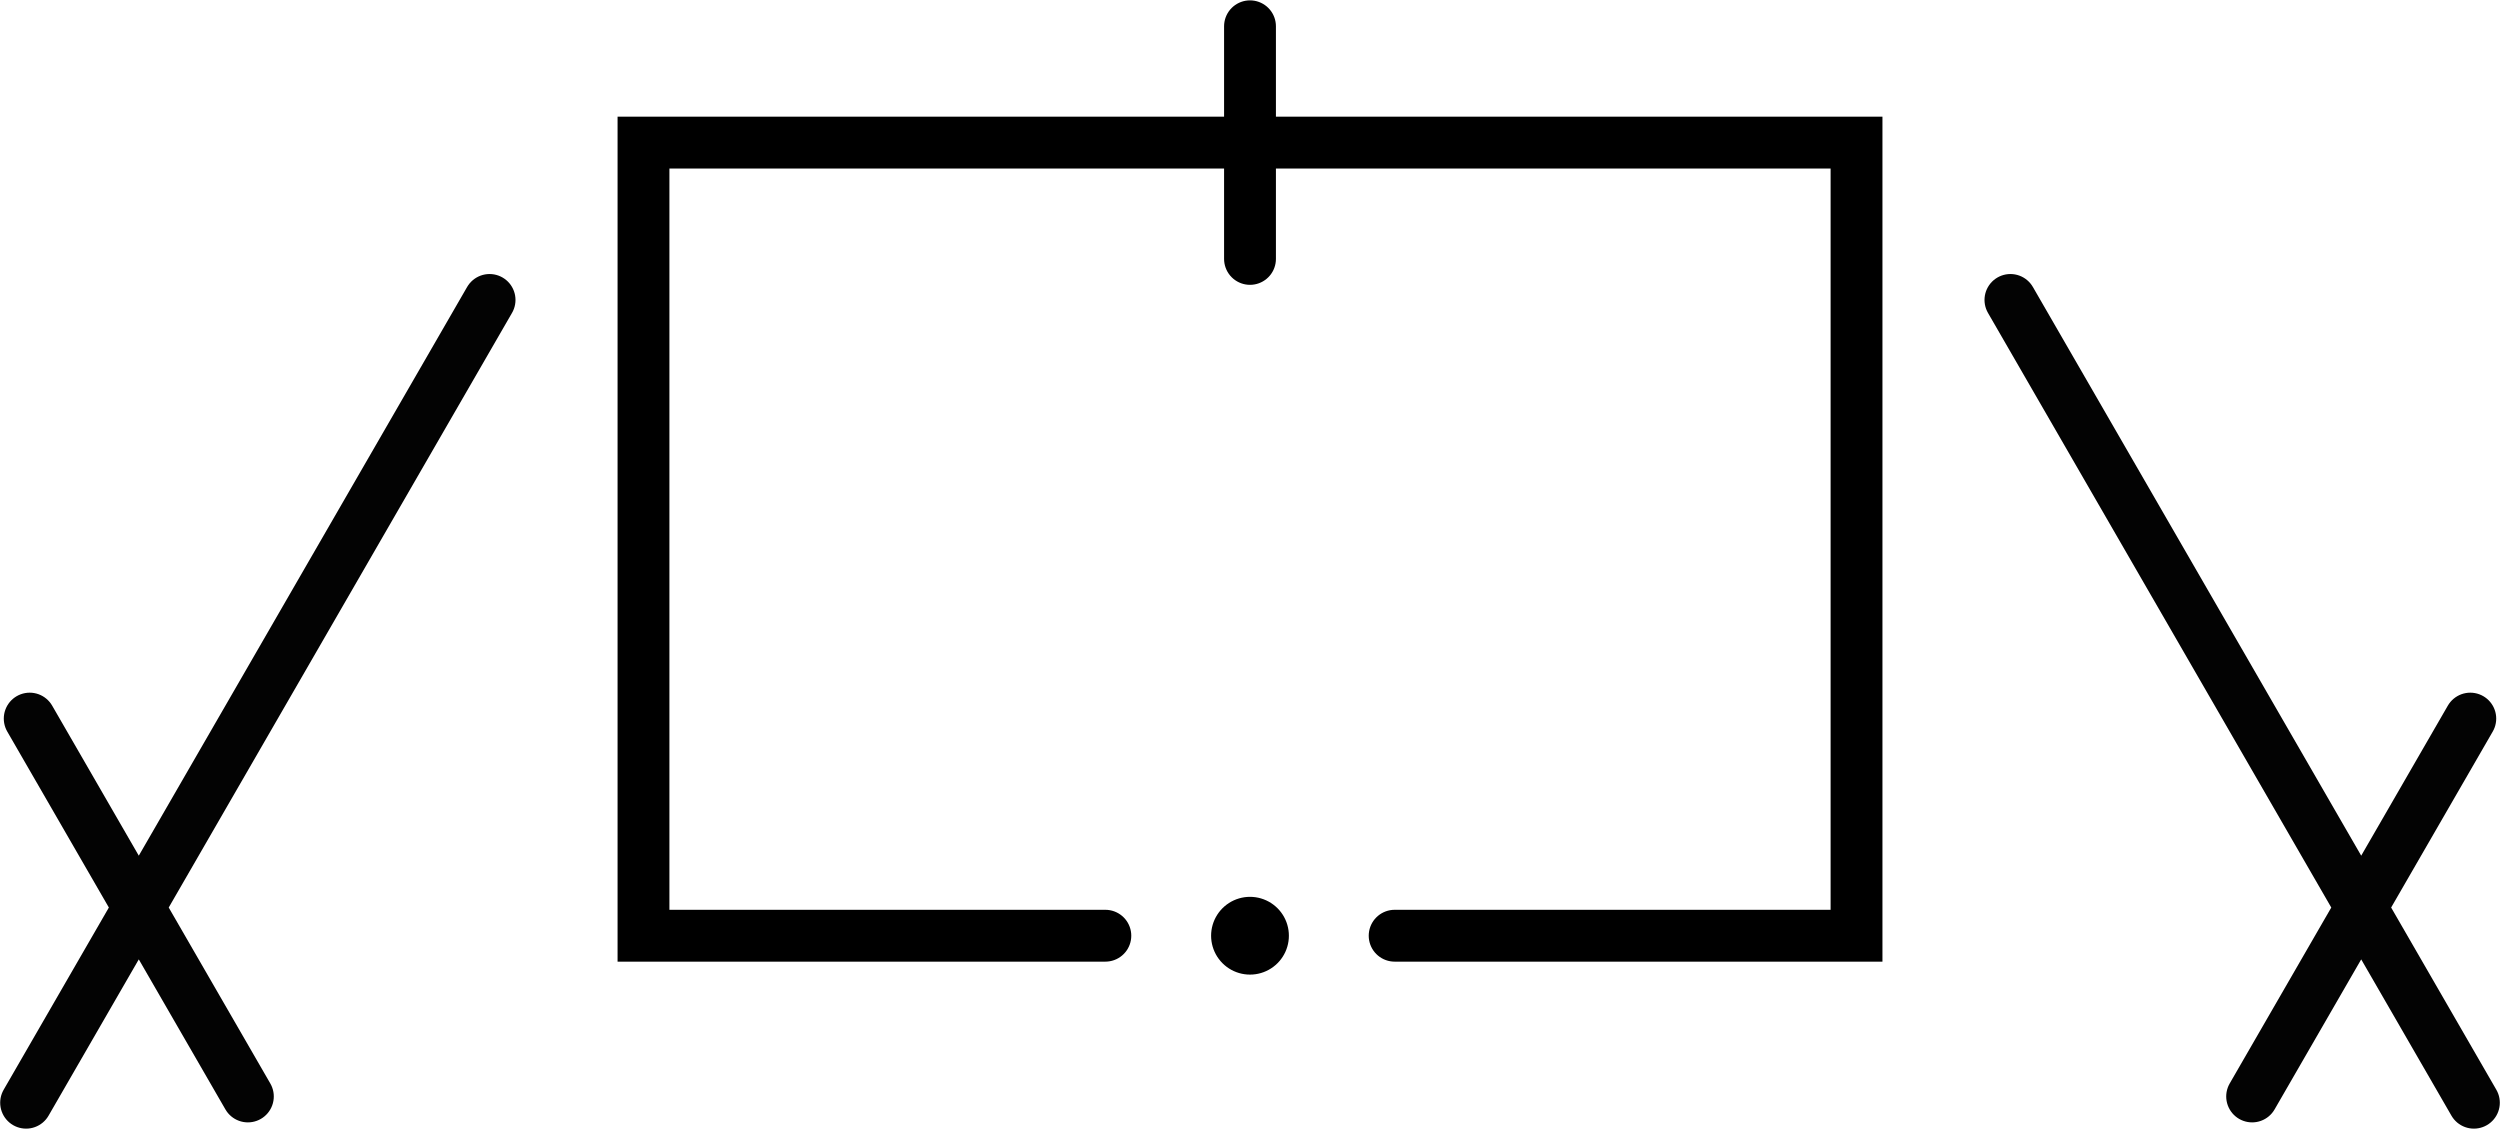
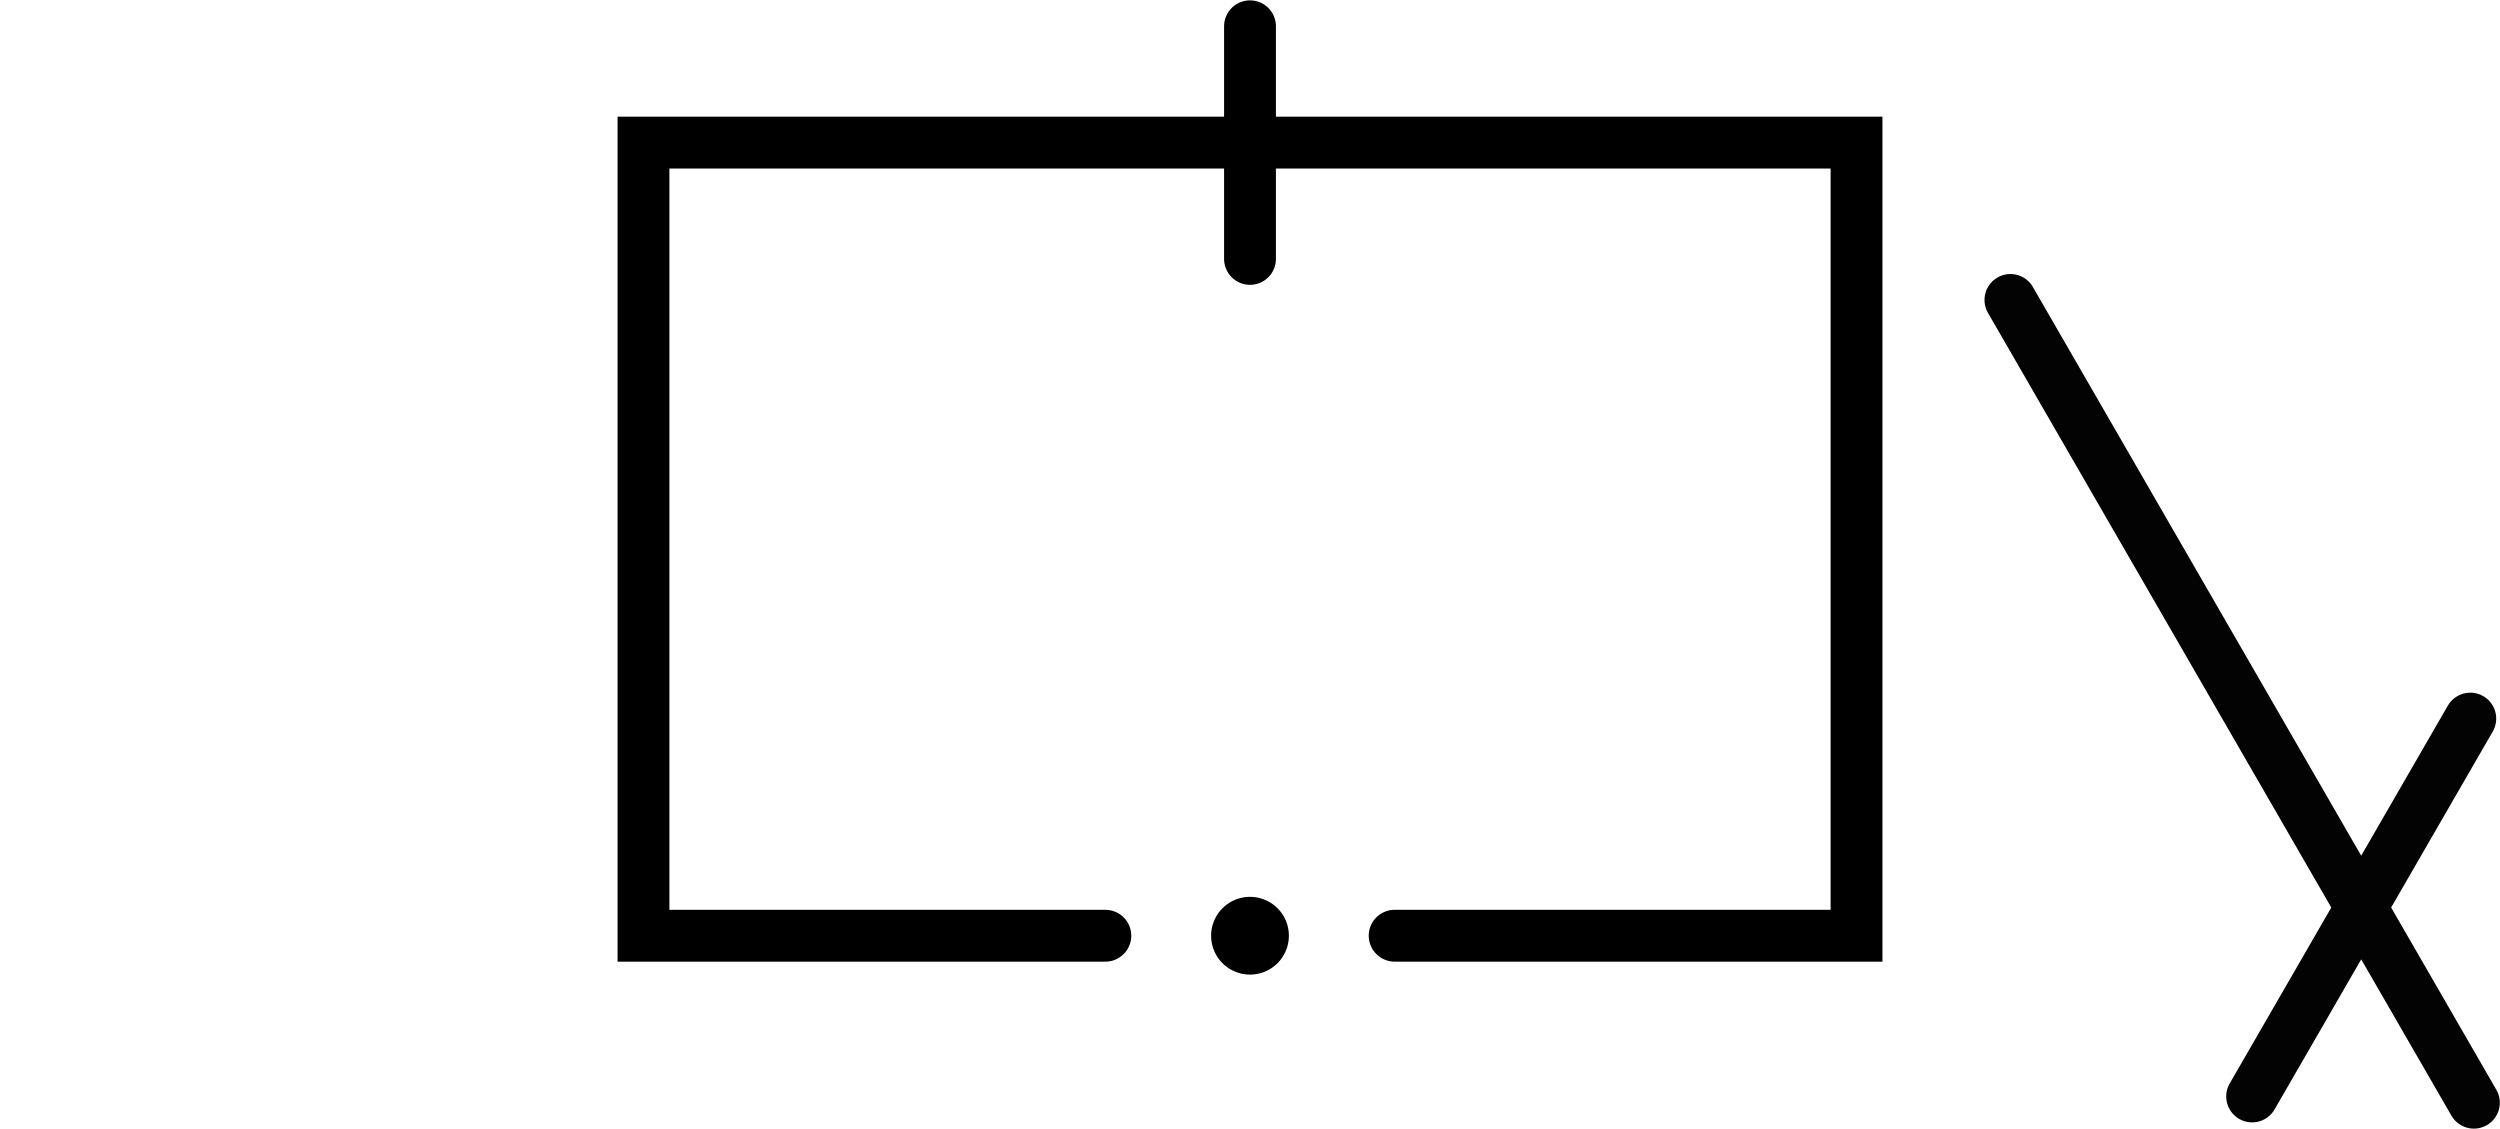
<svg xmlns="http://www.w3.org/2000/svg" xmlns:ns1="http://www.inkscape.org/namespaces/inkscape" xmlns:ns2="http://sodipodi.sourceforge.net/DTD/sodipodi-0.dtd" width="96.442" height="43.551" id="svg2" version="1.1" ns1:version="0.91 r13725" ns2:docname="rektangel.svg">
  <ns2:namedview pagecolor="#ffffff" bordercolor="#666666" borderopacity="1" objecttolerance="10" gridtolerance="10" guidetolerance="10" ns1:pageopacity="0" ns1:pageshadow="2" ns1:window-width="1280" ns1:window-height="751" id="namedview8486" showgrid="false" ns1:snap-bbox="true" ns1:object-nodes="true" ns1:snap-smooth-nodes="true" ns1:zoom="3.105742" ns1:cx="4.753195" ns1:cy="5.5571041" ns1:window-x="0" ns1:window-y="0" ns1:window-maximized="1" ns1:current-layer="svg2" fit-margin-top="0" fit-margin-left="0" fit-margin-right="0" fit-margin-bottom="0" ns1:bbox-nodes="true" />
  <defs id="defs8" />
  <path ns1:connector-curvature="0" d="M 77.556,11.571 95.435,42.539 M 95.296,27.721 86.88,42.298" style="fill:none;stroke:#030303;stroke-width:2;stroke-linecap:round;stroke-linejoin:round;stroke-miterlimit:4;stroke-dasharray:none" id="path14692" />
-   <path ns1:connector-curvature="0" d="M 18.886,11.571 1.007,42.539 M 1.146,27.721 9.562,42.298" style="fill:none;stroke:#030303;stroke-width:2;stroke-linecap:round;stroke-linejoin:round;stroke-miterlimit:4;stroke-dasharray:none" id="path14692-5" />
  <path style="fill:none;fill-rule:evenodd;stroke:#000000;stroke-width:2;stroke-linecap:round;stroke-linejoin:round;stroke-miterlimit:4;stroke-dasharray:none;stroke-opacity:1" d="m 48.221,1.014 0,8.974" id="path13718-9-0-5" ns1:connector-curvature="0" />
  <path id="path7294-5-2" d="m 48.221,36.097 -5.95e-4,0" style="fill:none;fill-rule:evenodd;stroke:#000000;stroke-width:3;stroke-linecap:round;stroke-linejoin:round;stroke-miterlimit:4;stroke-dasharray:none;stroke-opacity:1" ns1:connector-curvature="0" />
  <path id="path8052-5" d="m 42.641,36.097 -17.817,0 0,-30.596 46.795,0 0,30.596 -17.818,1e-6" style="fill:none;fill-rule:evenodd;stroke:#000000;stroke-width:2;stroke-linecap:round;stroke-linejoin:miter;stroke-miterlimit:4;stroke-dasharray:none;stroke-opacity:1" ns1:connector-curvature="0" />
</svg>